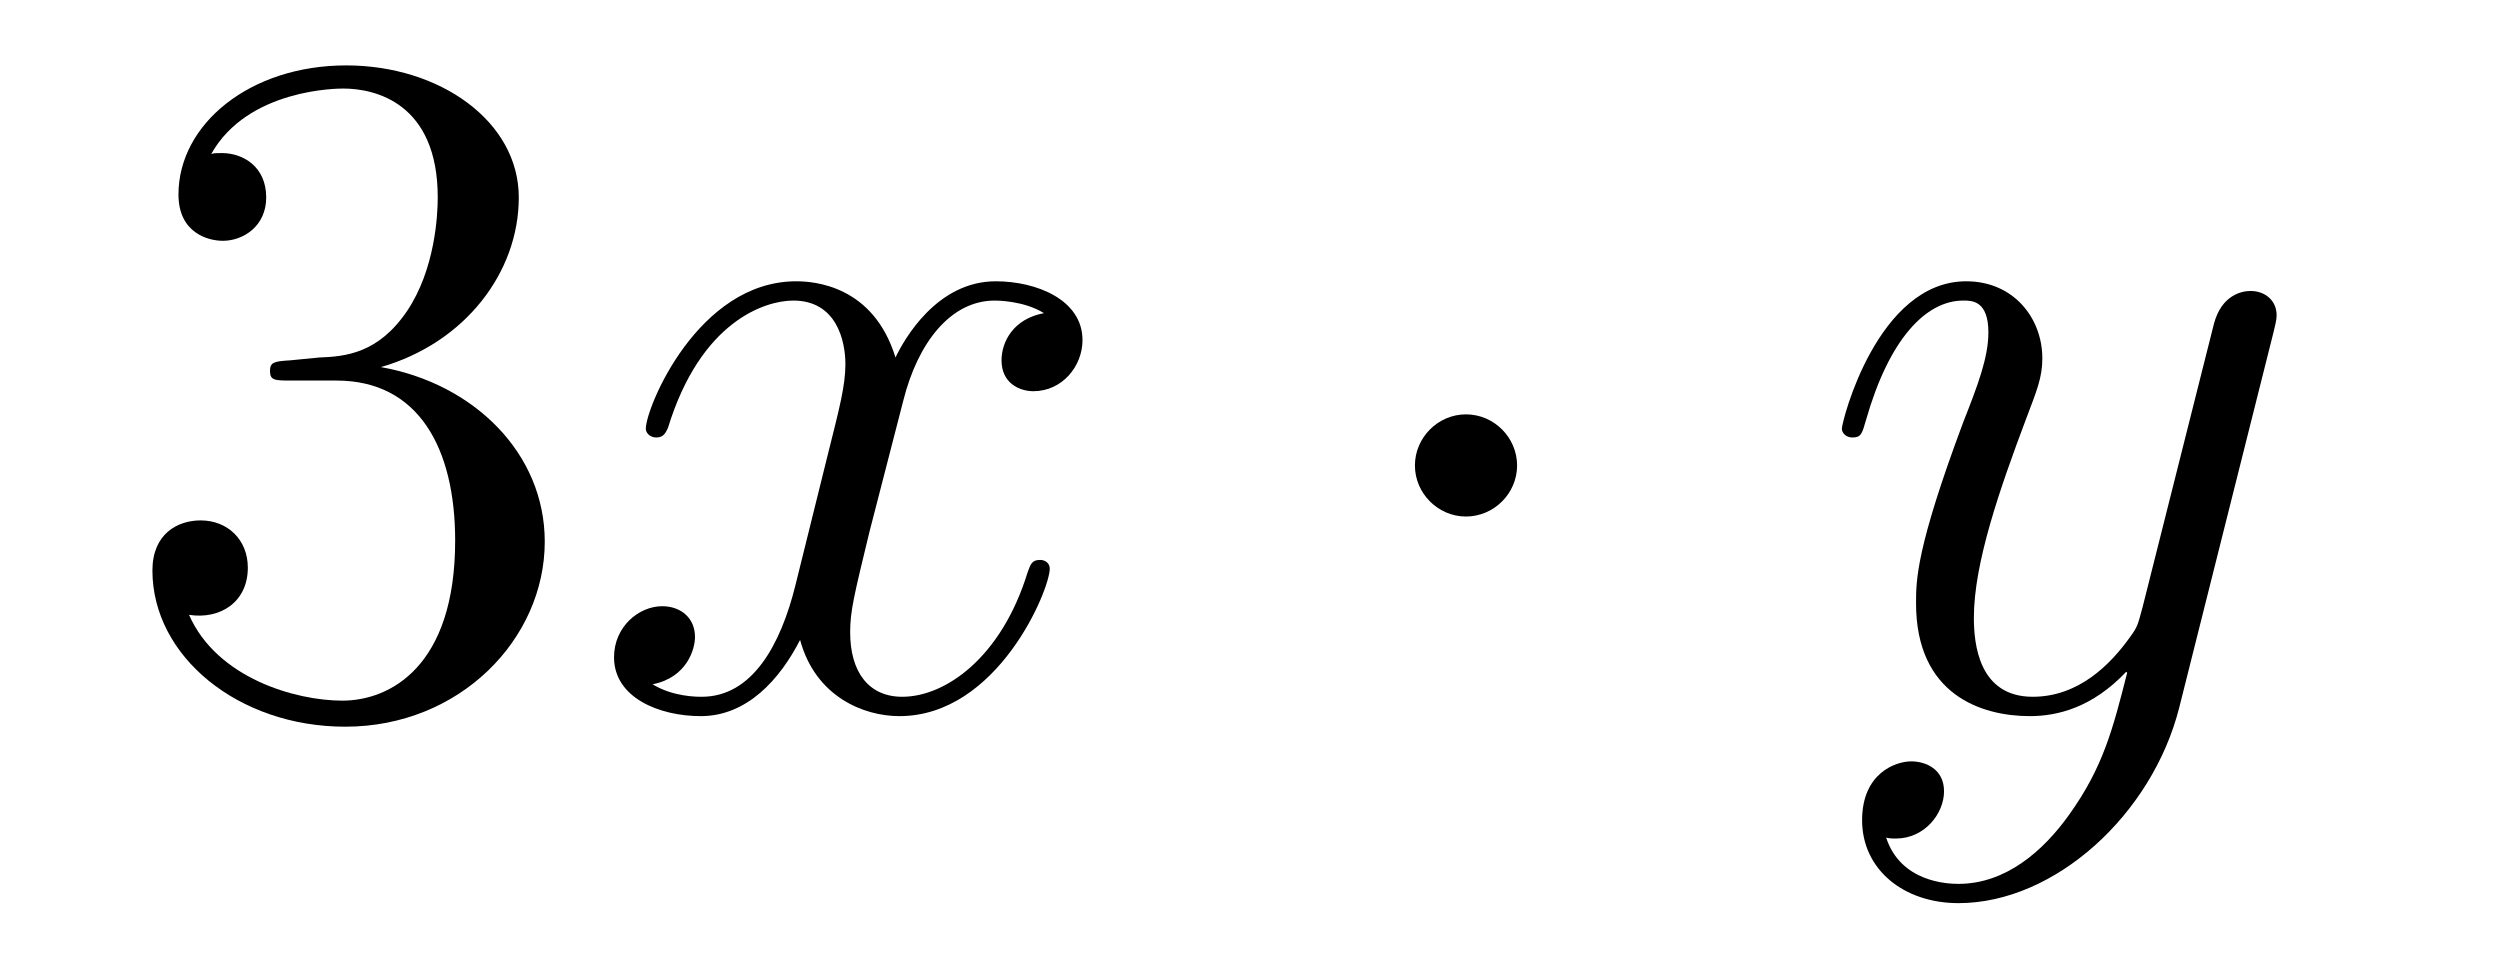
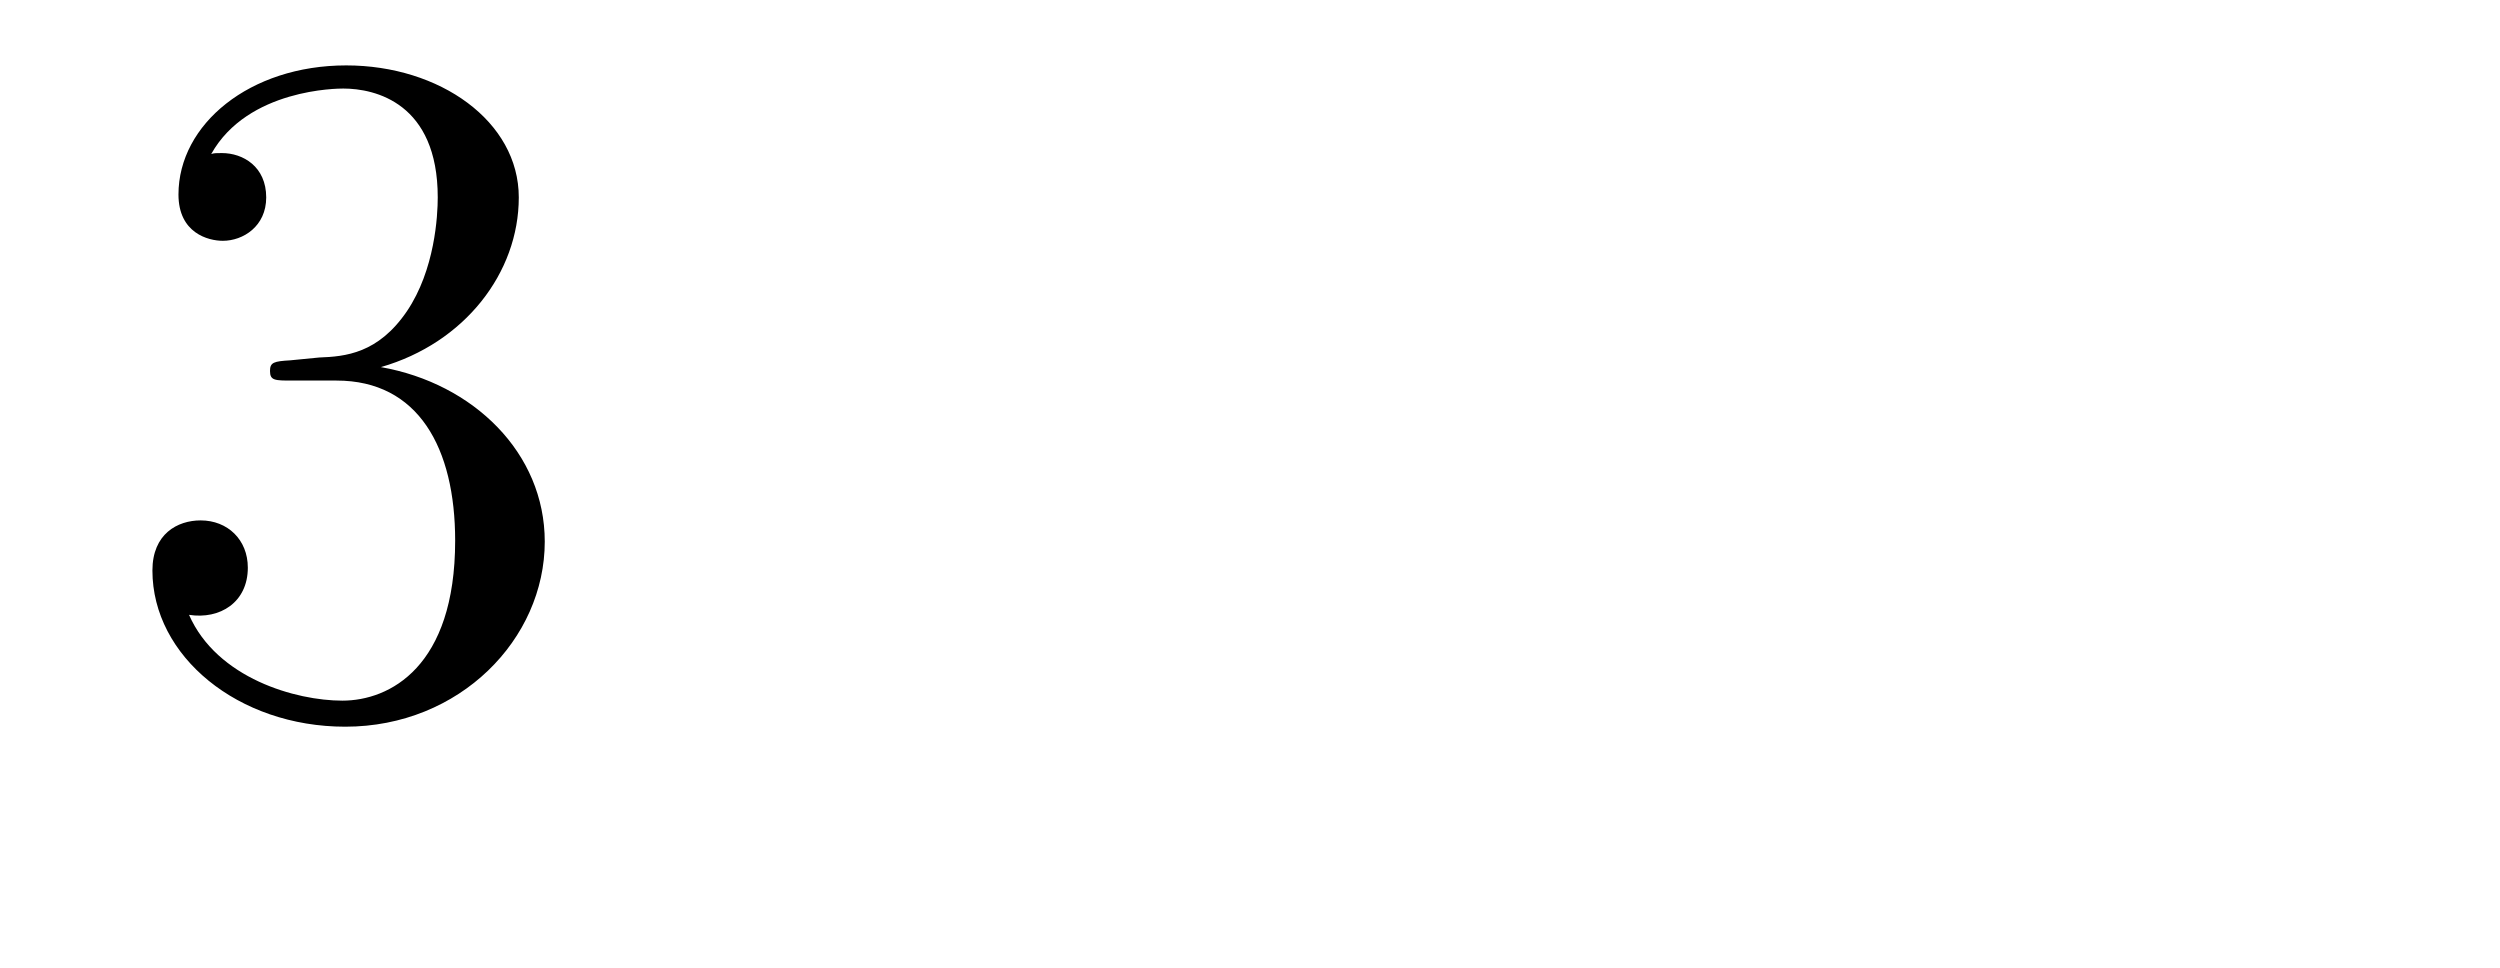
<svg xmlns="http://www.w3.org/2000/svg" height="12pt" version="1.1" viewBox="0 -12 31 12" width="31pt">
  <g id="page1">
    <g transform="matrix(1 0 0 1 -127 651)">
      <path d="M130.6 -658.532C130.396 -658.52 130.348 -658.507 130.348 -658.4C130.348 -658.281 130.408 -658.281 130.623 -658.281H131.173C132.189 -658.281 132.644 -657.444 132.644 -656.296C132.644 -654.73 131.831 -654.312 131.245 -654.312C130.671 -654.312 129.691 -654.587 129.344 -655.376C129.727 -655.316 130.073 -655.531 130.073 -655.961C130.073 -656.308 129.822 -656.547 129.488 -656.547C129.201 -656.547 128.89 -656.38 128.89 -655.926C128.89 -654.862 129.954 -653.989 131.281 -653.989C132.703 -653.989 133.755 -655.077 133.755 -656.284C133.755 -657.384 132.871 -658.245 131.723 -658.448C132.763 -658.747 133.433 -659.619 133.433 -660.552C133.433 -661.496 132.453 -662.189 131.293 -662.189C130.098 -662.189 129.213 -661.46 129.213 -660.588C129.213 -660.109 129.583 -660.014 129.763 -660.014C130.014 -660.014 130.301 -660.193 130.301 -660.552C130.301 -660.934 130.014 -661.102 129.751 -661.102C129.679 -661.102 129.655 -661.102 129.619 -661.09C130.073 -661.902 131.197 -661.902 131.257 -661.902C131.652 -661.902 132.428 -661.723 132.428 -660.552C132.428 -660.325 132.393 -659.655 132.046 -659.141C131.688 -658.615 131.281 -658.579 130.958 -658.567L130.6 -658.532Z" fill-rule="evenodd" />
-       <path d="M139.945 -659.117C139.563 -659.046 139.419 -658.759 139.419 -658.532C139.419 -658.245 139.646 -658.149 139.814 -658.149C140.172 -658.149 140.423 -658.46 140.423 -658.782C140.423 -659.285 139.85 -659.512 139.347 -659.512C138.618 -659.512 138.212 -658.794 138.104 -658.567C137.829 -659.464 137.088 -659.512 136.873 -659.512C135.654 -659.512 135.008 -657.946 135.008 -657.683C135.008 -657.635 135.056 -657.575 135.14 -657.575C135.235 -657.575 135.259 -657.647 135.283 -657.695C135.69 -659.022 136.491 -659.273 136.837 -659.273C137.375 -659.273 137.483 -658.771 137.483 -658.484C137.483 -658.221 137.411 -657.946 137.267 -657.372L136.861 -655.734C136.682 -655.017 136.335 -654.36 135.701 -654.36C135.642 -654.36 135.343 -654.36 135.092 -654.515C135.522 -654.599 135.618 -654.957 135.618 -655.101C135.618 -655.34 135.439 -655.483 135.211 -655.483C134.925 -655.483 134.614 -655.232 134.614 -654.85C134.614 -654.348 135.175 -654.12 135.69 -654.12C136.263 -654.12 136.67 -654.575 136.921 -655.065C137.112 -654.36 137.71 -654.12 138.152 -654.12C139.371 -654.12 140.017 -655.687 140.017 -655.949C140.017 -656.009 139.969 -656.057 139.897 -656.057C139.79 -656.057 139.778 -655.997 139.742 -655.902C139.419 -654.85 138.726 -654.36 138.188 -654.36C137.769 -654.36 137.542 -654.67 137.542 -655.16C137.542 -655.423 137.59 -655.615 137.781 -656.404L138.2 -658.029C138.379 -658.747 138.786 -659.273 139.335 -659.273C139.359 -659.273 139.694 -659.273 139.945 -659.117Z" fill-rule="evenodd" />
-       <path d="M145.812 -657.228C145.812 -657.575 145.525 -657.862 145.178 -657.862C144.832 -657.862 144.545 -657.575 144.545 -657.228C144.545 -656.882 144.832 -656.595 145.178 -656.595C145.525 -656.595 145.812 -656.882 145.812 -657.228Z" fill-rule="evenodd" />
-       <path d="M152.66 -652.901C152.337 -652.447 151.871 -652.04 151.285 -652.04C151.142 -652.04 150.568 -652.064 150.388 -652.614C150.424 -652.602 150.484 -652.602 150.508 -652.602C150.867 -652.602 151.106 -652.913 151.106 -653.188C151.106 -653.463 150.879 -653.559 150.699 -653.559C150.508 -653.559 150.09 -653.415 150.09 -652.829C150.09 -652.22 150.604 -651.801 151.285 -651.801C152.481 -651.801 153.688 -652.901 154.023 -654.228L155.194 -658.89C155.206 -658.95 155.23 -659.022 155.23 -659.093C155.23 -659.273 155.087 -659.392 154.907 -659.392C154.8 -659.392 154.549 -659.344 154.453 -658.986L153.568 -655.471C153.509 -655.256 153.509 -655.232 153.413 -655.101C153.174 -654.766 152.779 -654.36 152.206 -654.36C151.536 -654.36 151.476 -655.017 151.476 -655.34C151.476 -656.021 151.799 -656.942 152.122 -657.802C152.253 -658.149 152.325 -658.316 152.325 -658.555C152.325 -659.058 151.967 -659.512 151.381 -659.512C150.281 -659.512 149.839 -657.778 149.839 -657.683C149.839 -657.635 149.887 -657.575 149.97 -657.575C150.078 -657.575 150.09 -657.623 150.138 -657.79C150.424 -658.794 150.879 -659.273 151.345 -659.273C151.452 -659.273 151.656 -659.273 151.656 -658.878C151.656 -658.567 151.524 -658.221 151.345 -657.767C150.759 -656.2 150.759 -655.806 150.759 -655.519C150.759 -654.383 151.572 -654.12 152.17 -654.12C152.517 -654.12 152.947 -654.228 153.365 -654.67L153.377 -654.658C153.198 -653.953 153.078 -653.487 152.66 -652.901Z" fill-rule="evenodd" />
    </g>
  </g>
</svg>